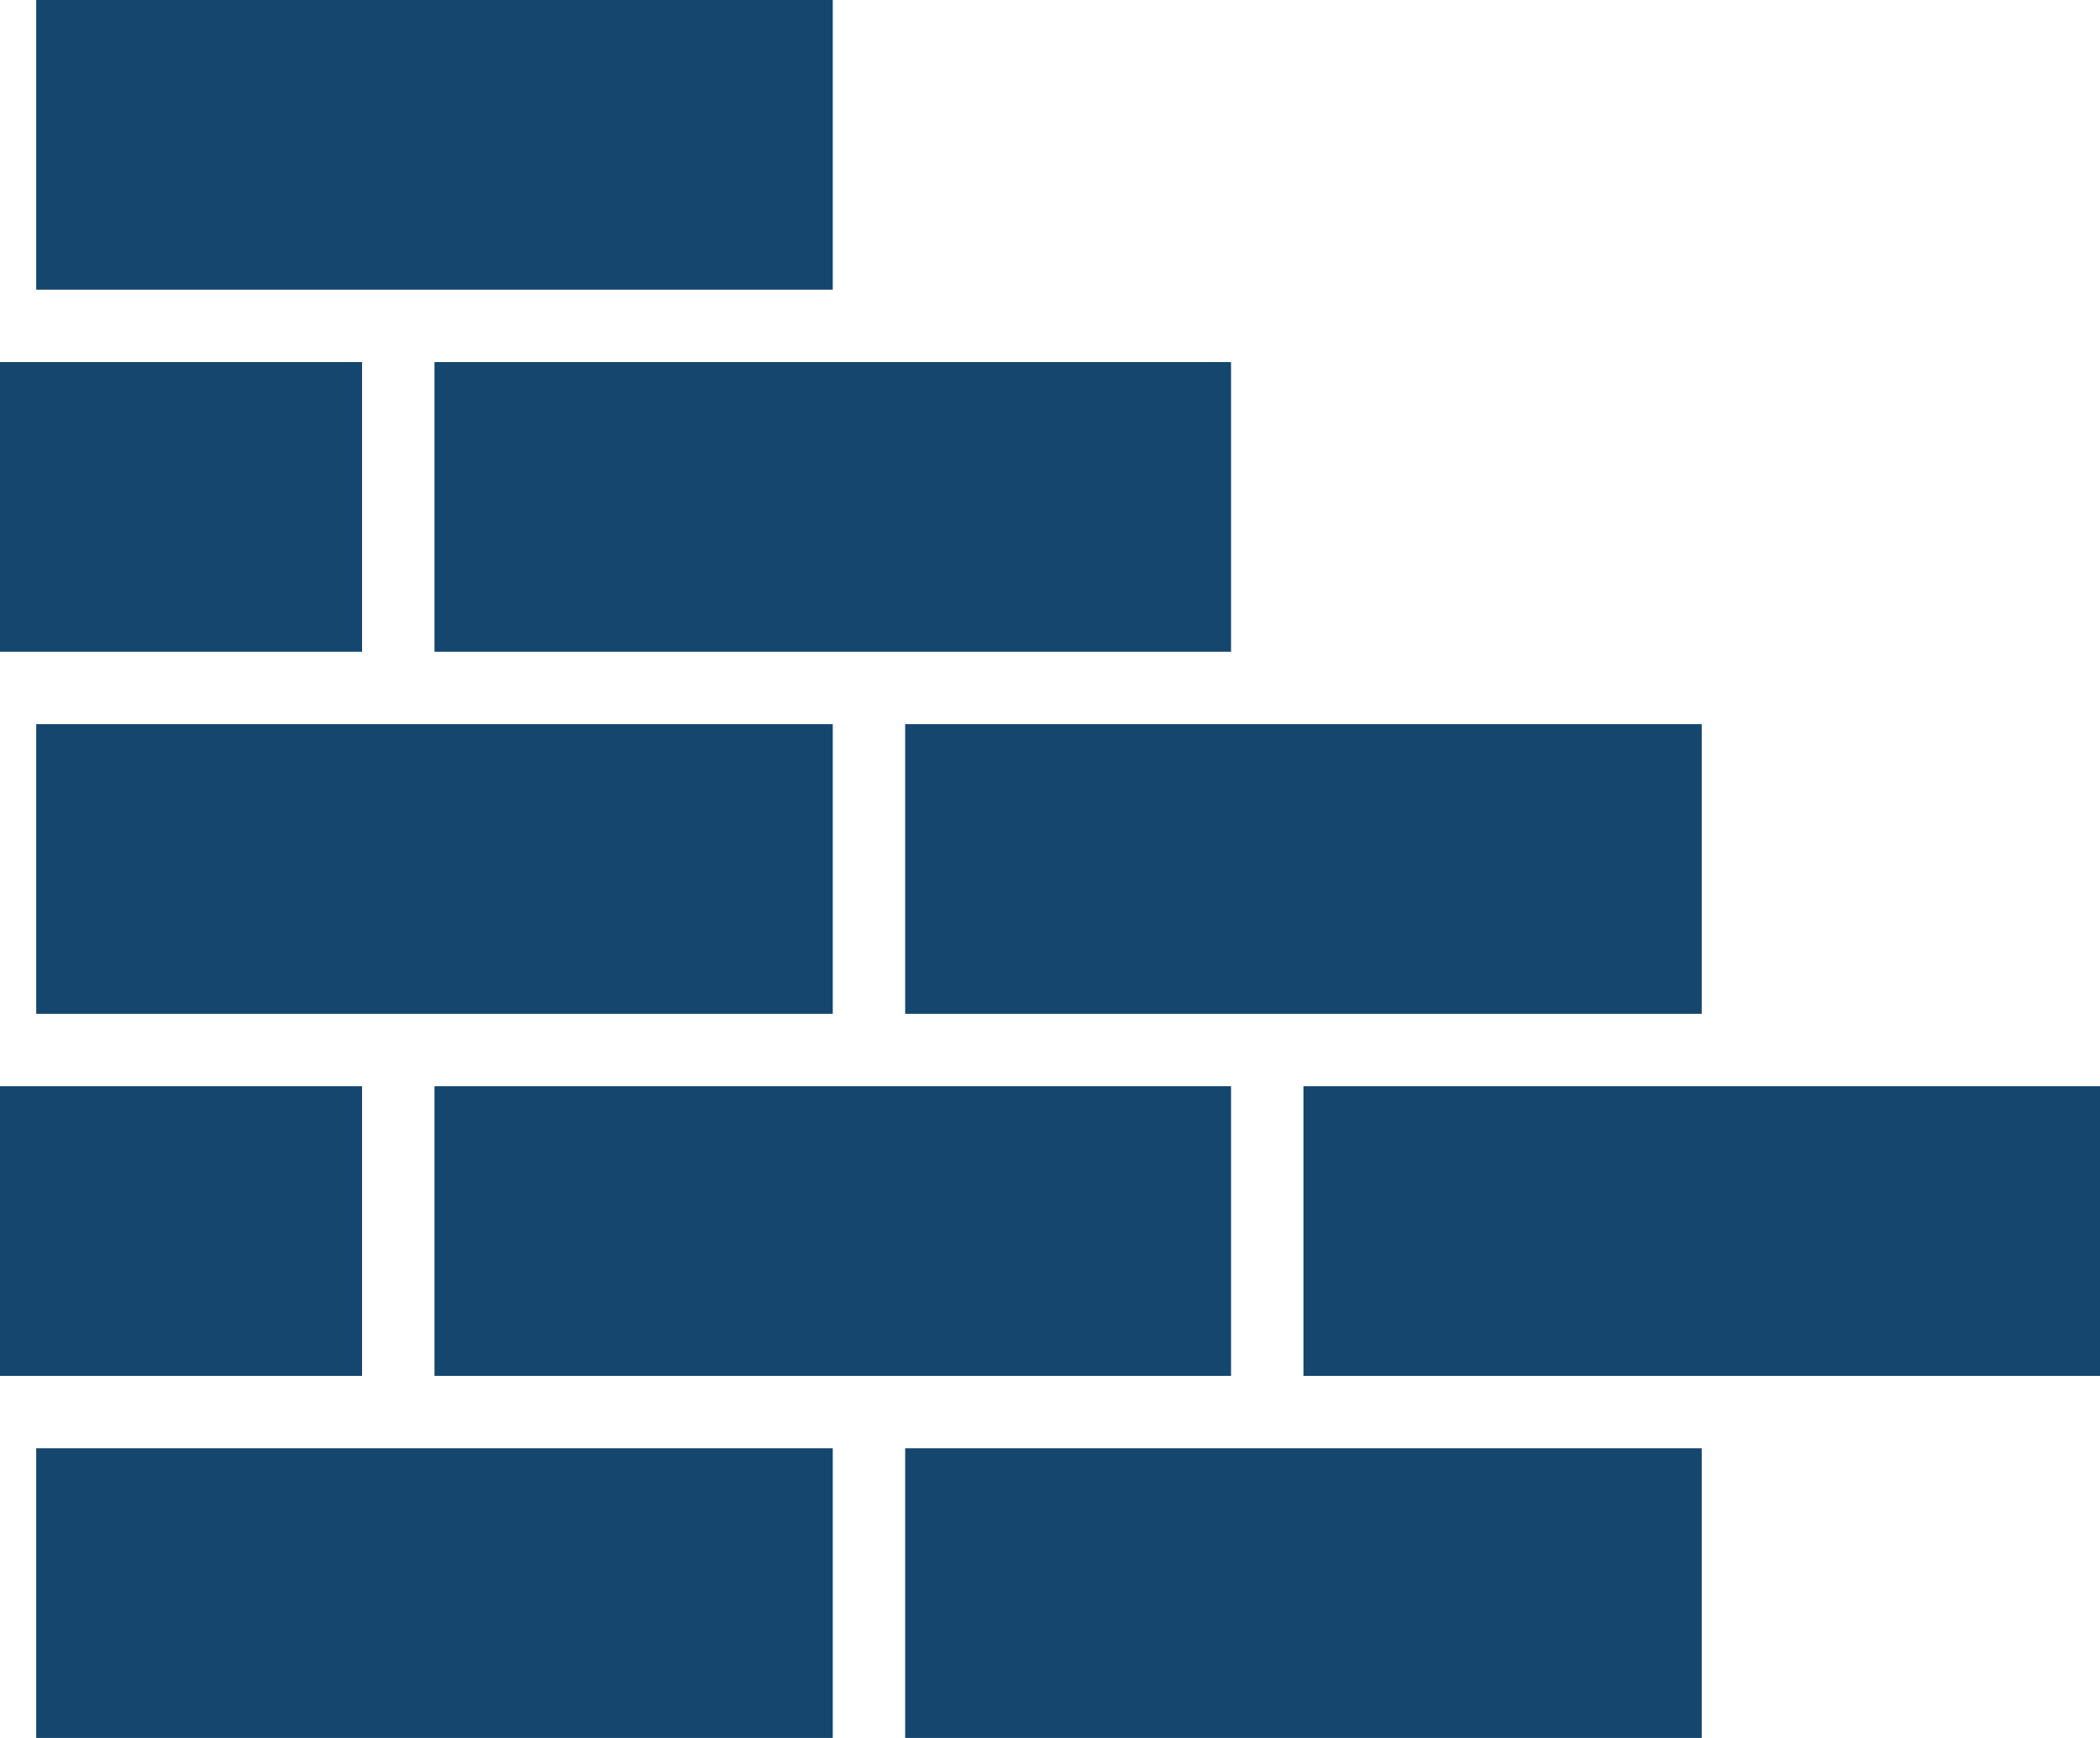
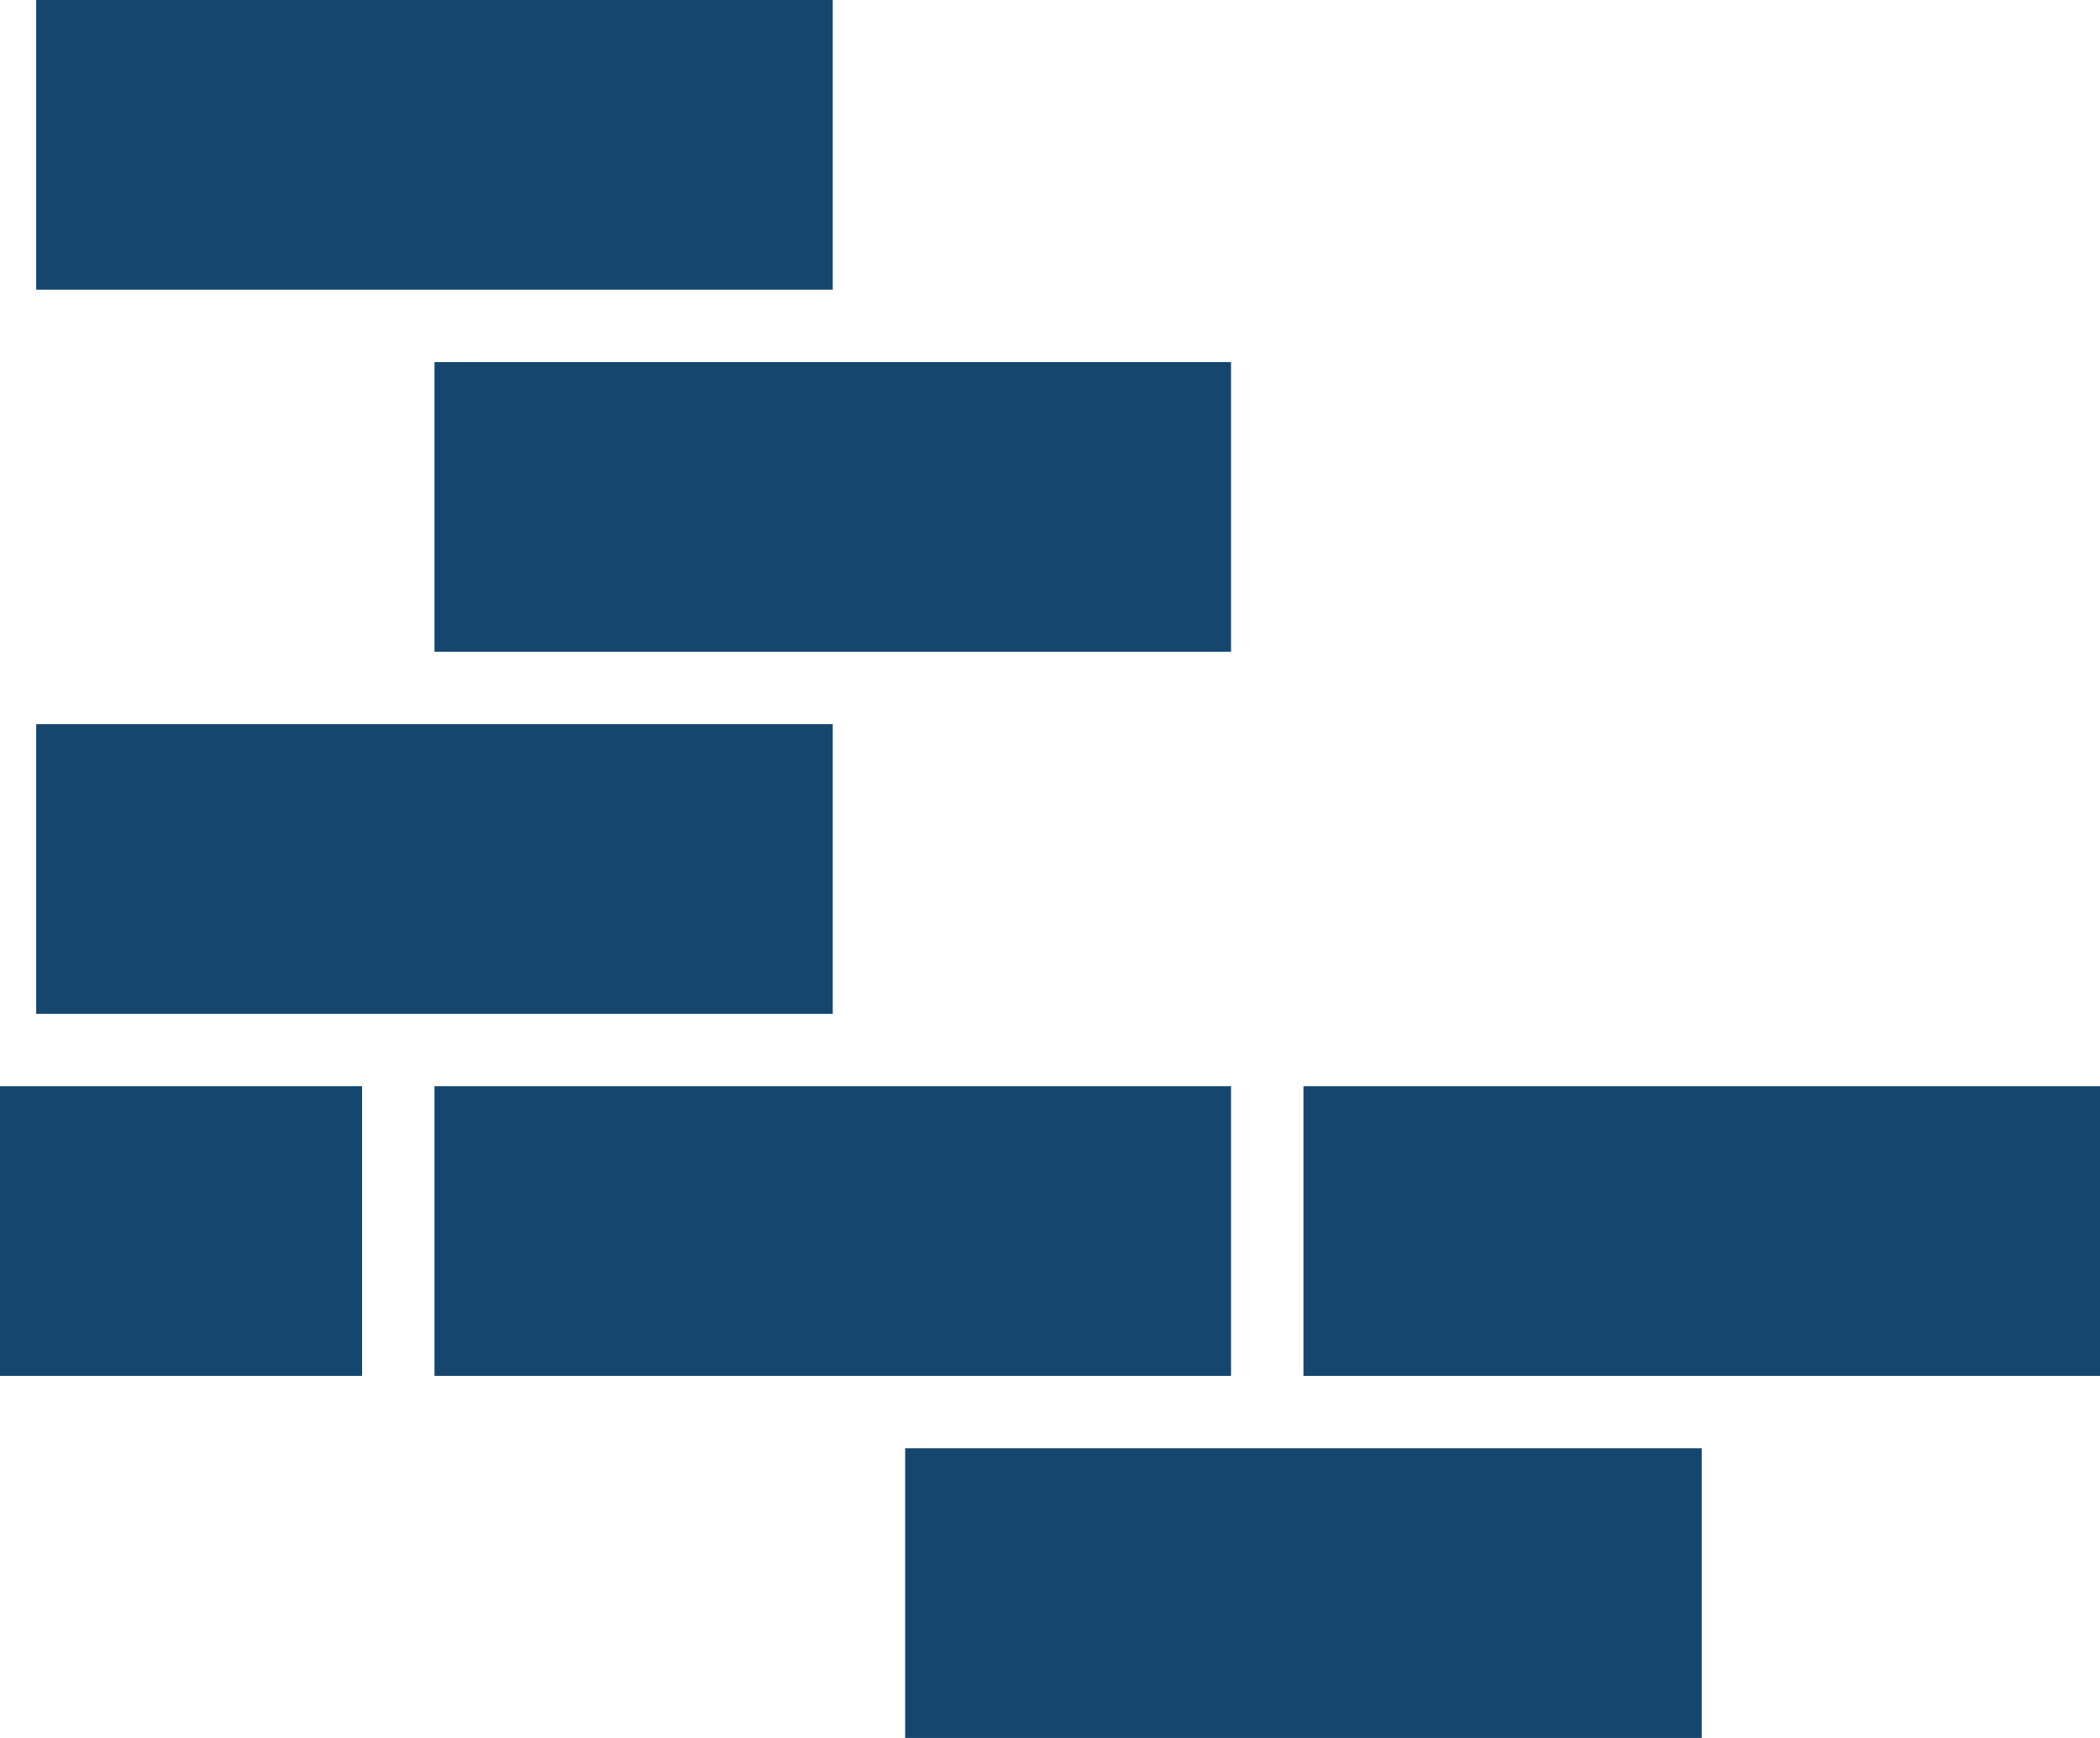
<svg xmlns="http://www.w3.org/2000/svg" viewBox="0 0 464 384" style="enable-background:new 0 0 612 612; fill: #14466E;">
  <title>Ресурс 1</title>
  <g id="Слой_2" data-name="Слой 2">
    <g id="Слой_1-2" data-name="Слой 1">
      <path d="M96,80H272v64H96Z" />
      <path d="M200,320H376v64H200Z" />
      <path d="M8,0H184V64H8Z" />
      <path d="M96,240H272v64H96Z" />
-       <path d="M8,320H184v64H8Z" />
      <path d="M288,240H464v64H288Z" />
      <path d="M8,160H184v64H8Z" />
      <path d="M0,240H80v64H0Z" />
-       <path d="M0,80H80v64H0Z" />
-       <path d="M200,160H376v64H200Z" />
    </g>
  </g>
</svg>